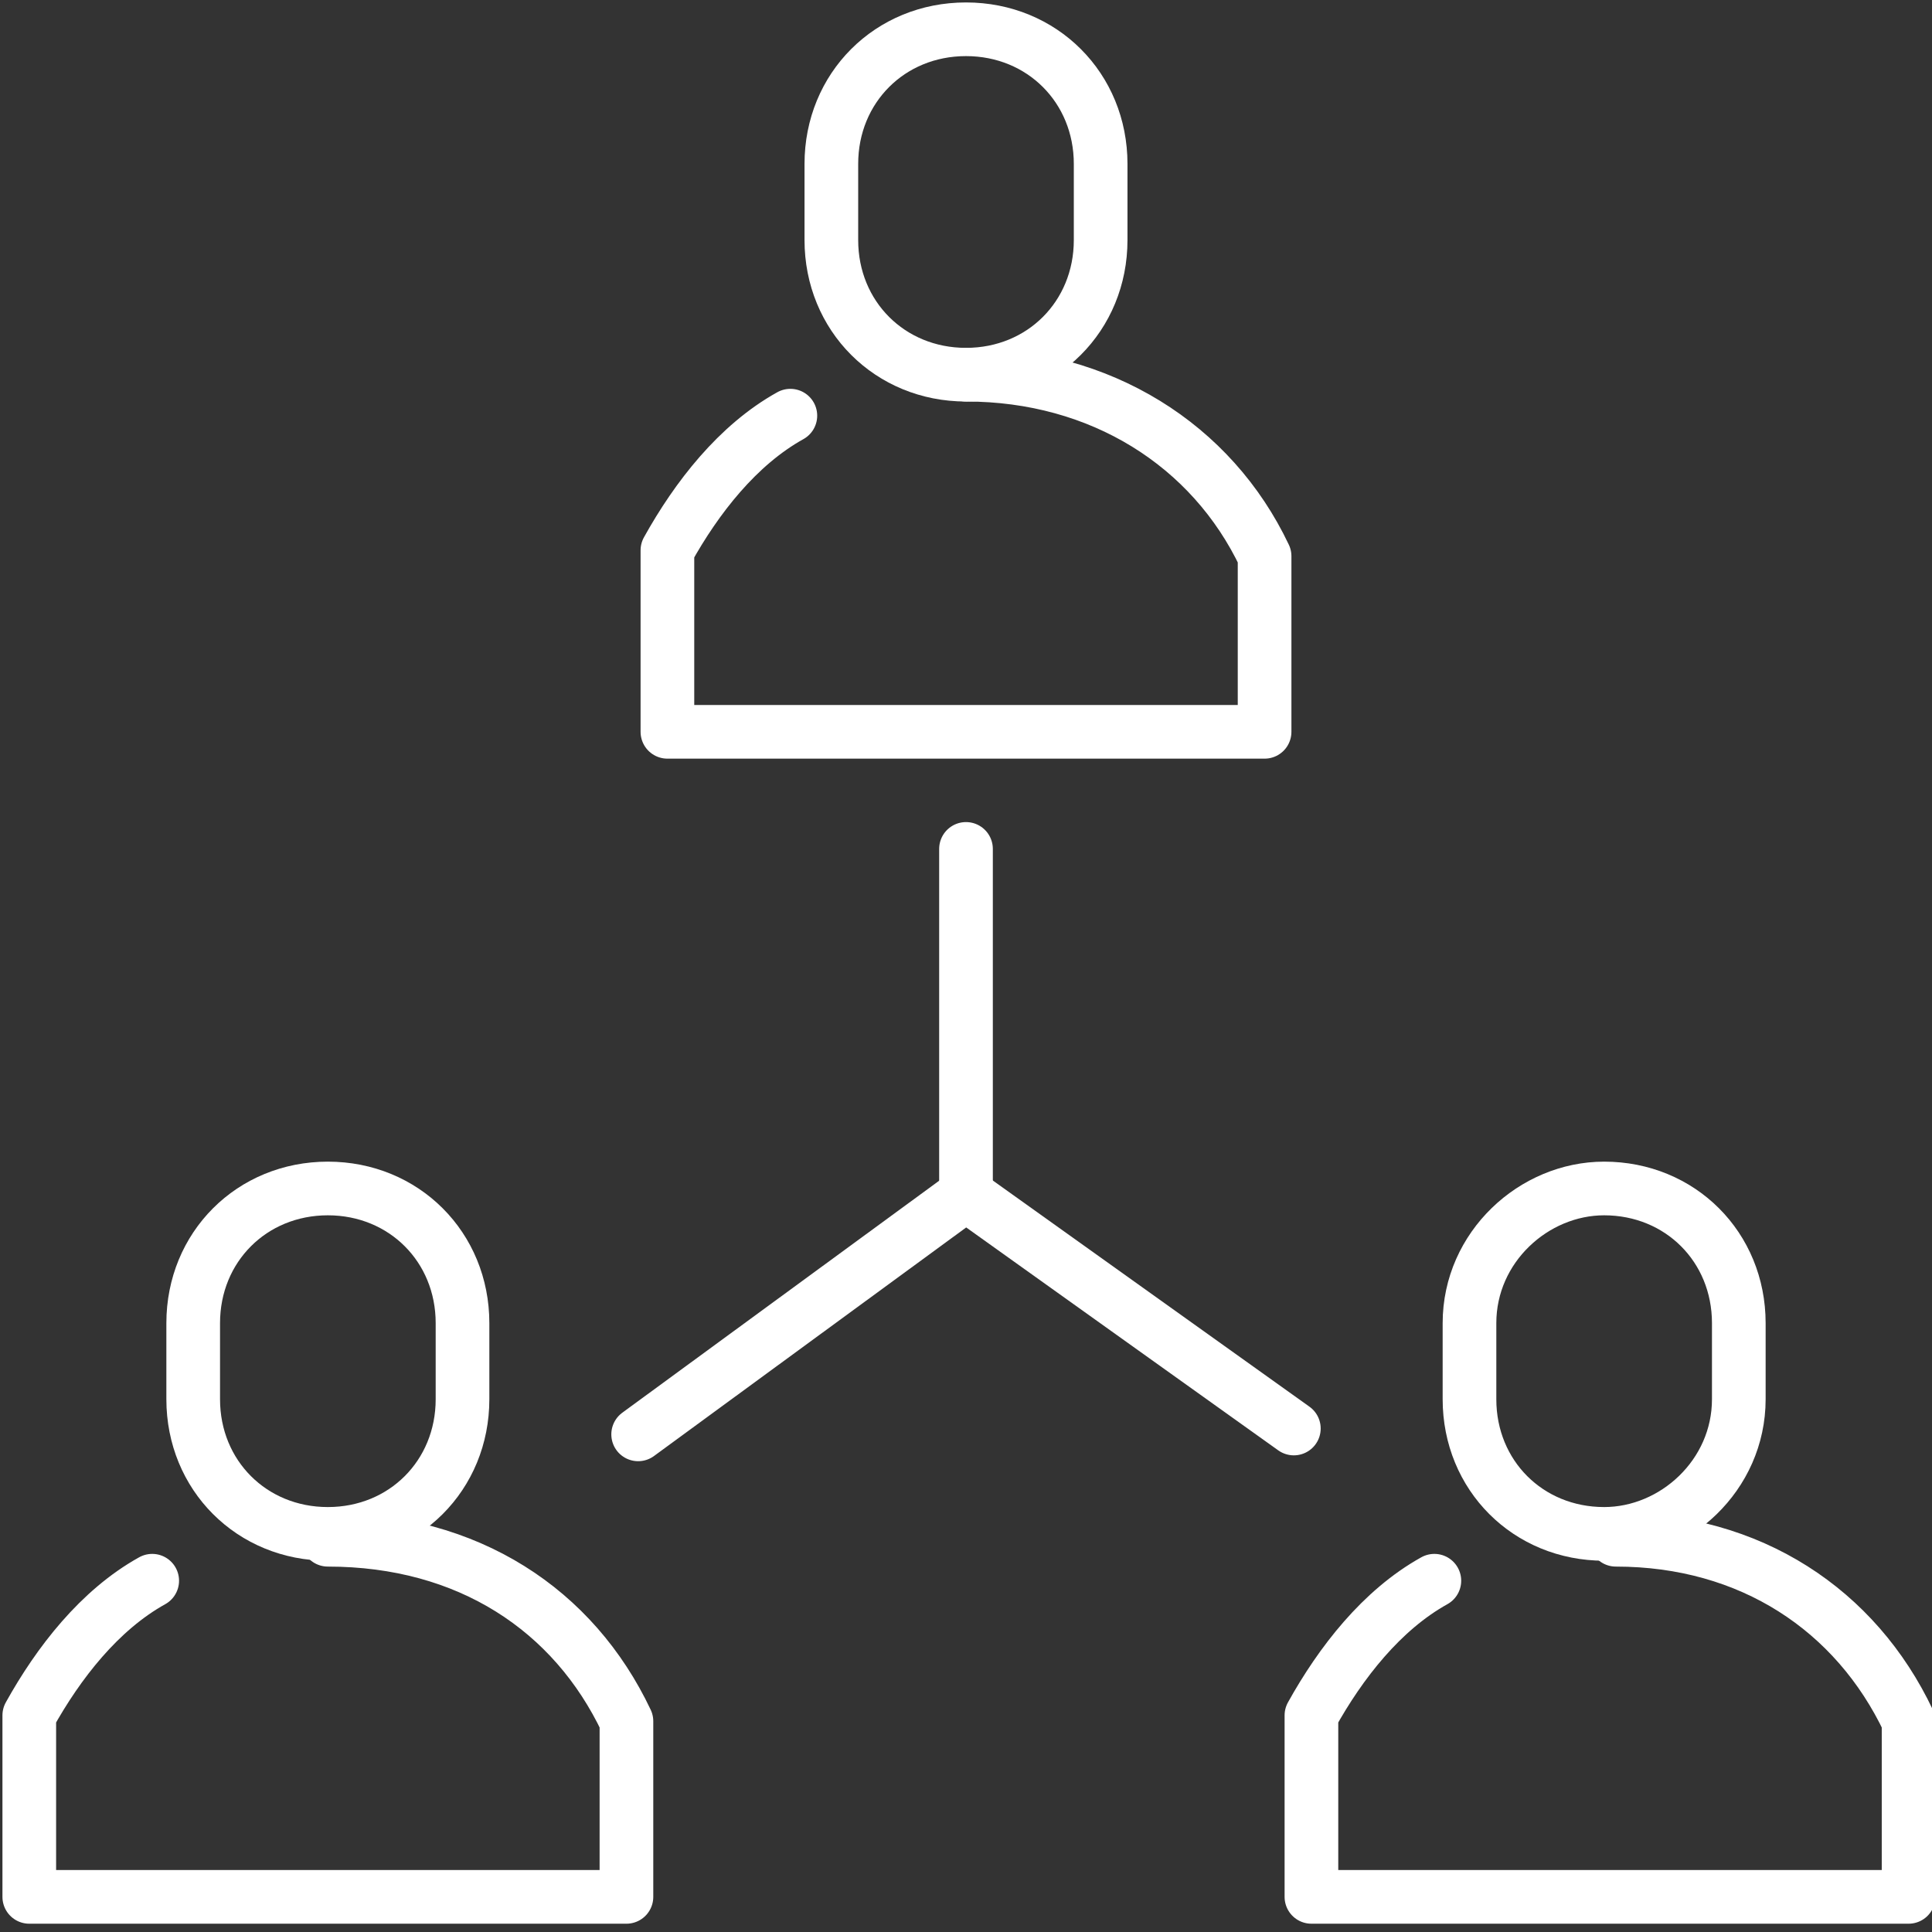
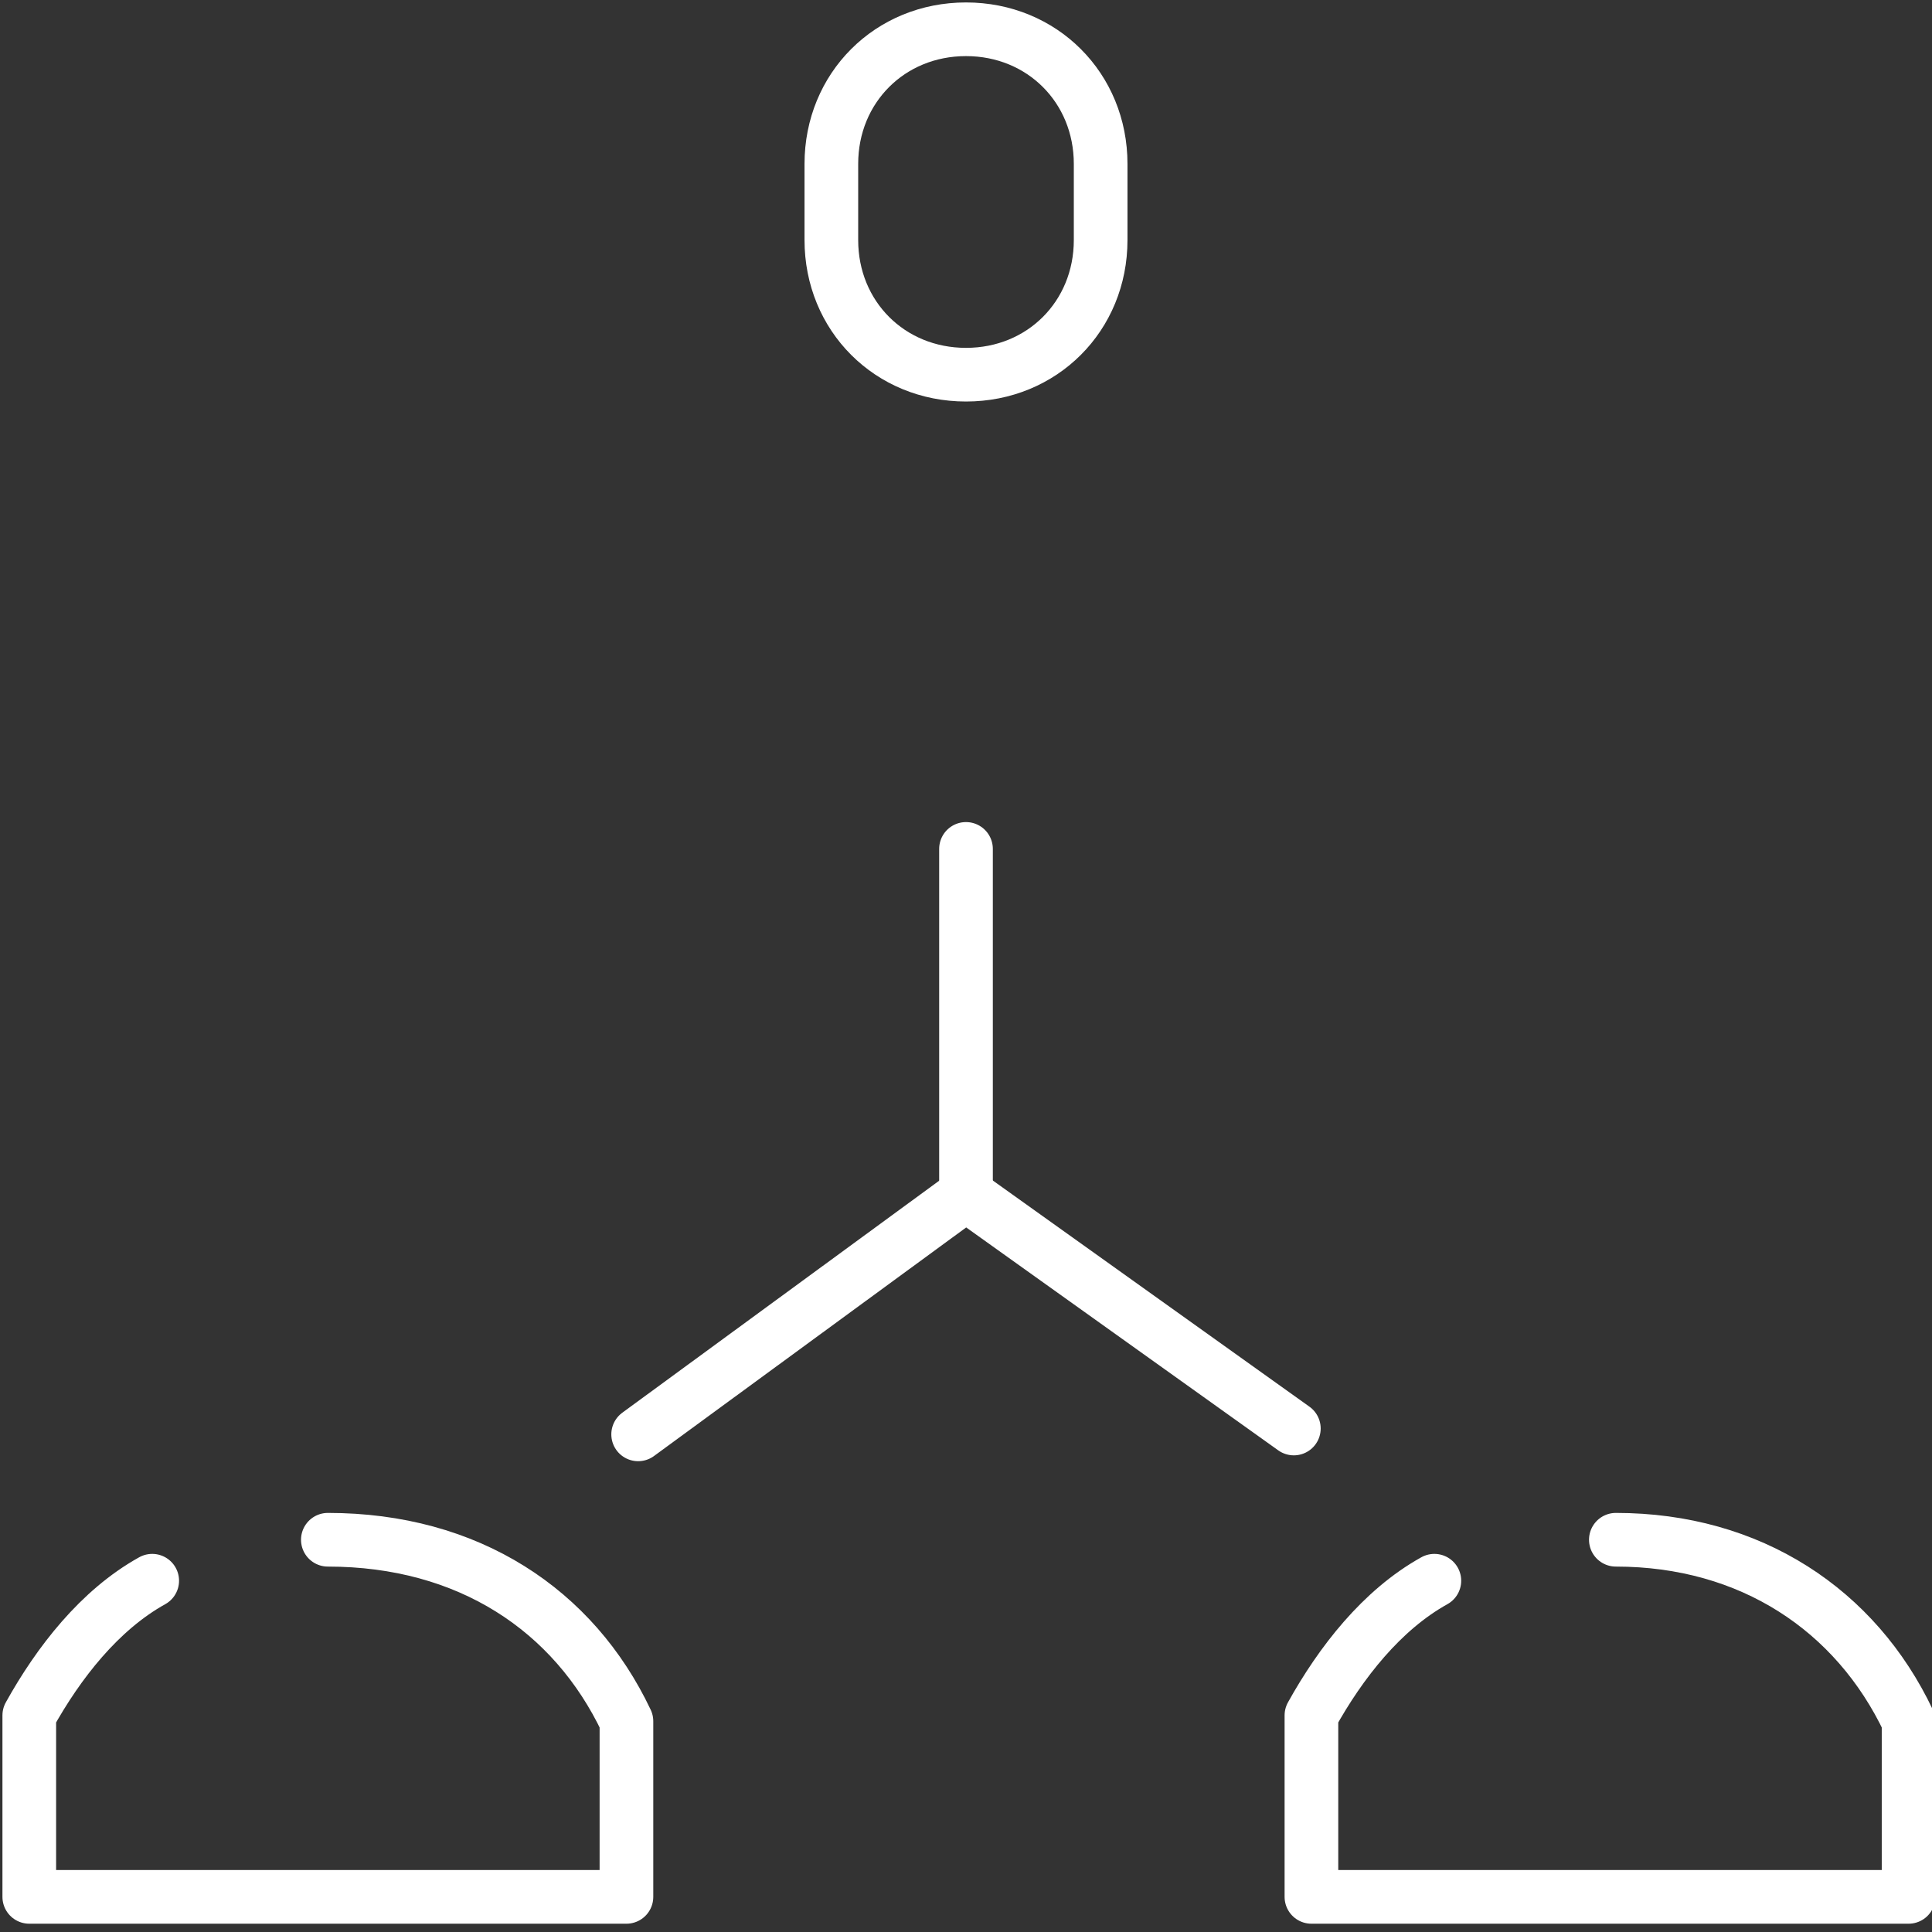
<svg xmlns="http://www.w3.org/2000/svg" width="144" height="144" viewBox="0 0 144 144" fill="none">
  <rect x="0" y="0" width="144" height="144" fill="#333333" stroke="none" />
  <g clip-path="url(#clip0_3533_673)">
    <path d="M106.909 117.818C102.982 120 99.927 123.927 97.746 127.855V141.382H142.255V128.291C138.327 120 130.473 114.764 120.436 114.764" stroke="white" stroke-width="4" stroke-linecap="round" stroke-linejoin="round" />
-     <path d="M119.564 114.327C113.891 114.327 109.527 109.964 109.527 104.291V98.618C109.527 92.946 114.327 88.582 119.564 88.582C125.236 88.582 129.6 92.946 129.6 98.618V104.291C129.6 109.964 124.8 114.327 119.564 114.327Z" stroke="white" stroke-width="4" stroke-linecap="round" stroke-linejoin="round" />
-     <path d="M58.909 30.982C54.982 33.164 51.927 37.091 49.745 41.018V54.545H94.255V41.455C90.327 33.164 82.036 27.927 72 27.927" stroke="white" stroke-width="4" stroke-linecap="round" stroke-linejoin="round" />
    <path d="M72 27.927C66.327 27.927 61.964 23.564 61.964 17.891V12.218C61.964 6.545 66.327 2.182 72 2.182C77.673 2.182 82.036 6.545 82.036 12.218V17.891C82.036 23.564 77.673 27.927 72 27.927Z" stroke="white" stroke-width="4" stroke-linecap="round" stroke-linejoin="round" />
    <path d="M11.345 117.818C7.418 120 4.364 123.927 2.182 127.855V141.382H46.691V128.291C42.764 120 34.909 114.764 24.436 114.764" stroke="white" stroke-width="4" stroke-linecap="round" stroke-linejoin="round" />
-     <path d="M24.436 114.327C18.764 114.327 14.4 109.964 14.4 104.291V98.618C14.4 92.946 18.764 88.582 24.436 88.582C30.109 88.582 34.473 92.946 34.473 98.618V104.291C34.473 109.964 30.109 114.327 24.436 114.327Z" stroke="white" stroke-width="4" stroke-linecap="round" stroke-linejoin="round" />
    <path d="M47.564 106.909L72 89.018L96.436 106.473" stroke="white" stroke-width="4" stroke-linecap="round" stroke-linejoin="round" />
    <path d="M72 63.273V89.018" stroke="white" stroke-width="4" stroke-linecap="round" stroke-linejoin="round" />
  </g>
  <defs>
    <clipPath id="clip0_3533_673">
      <rect width="144" height="143.564" fill="white" />
    </clipPath>
  </defs>
</svg>